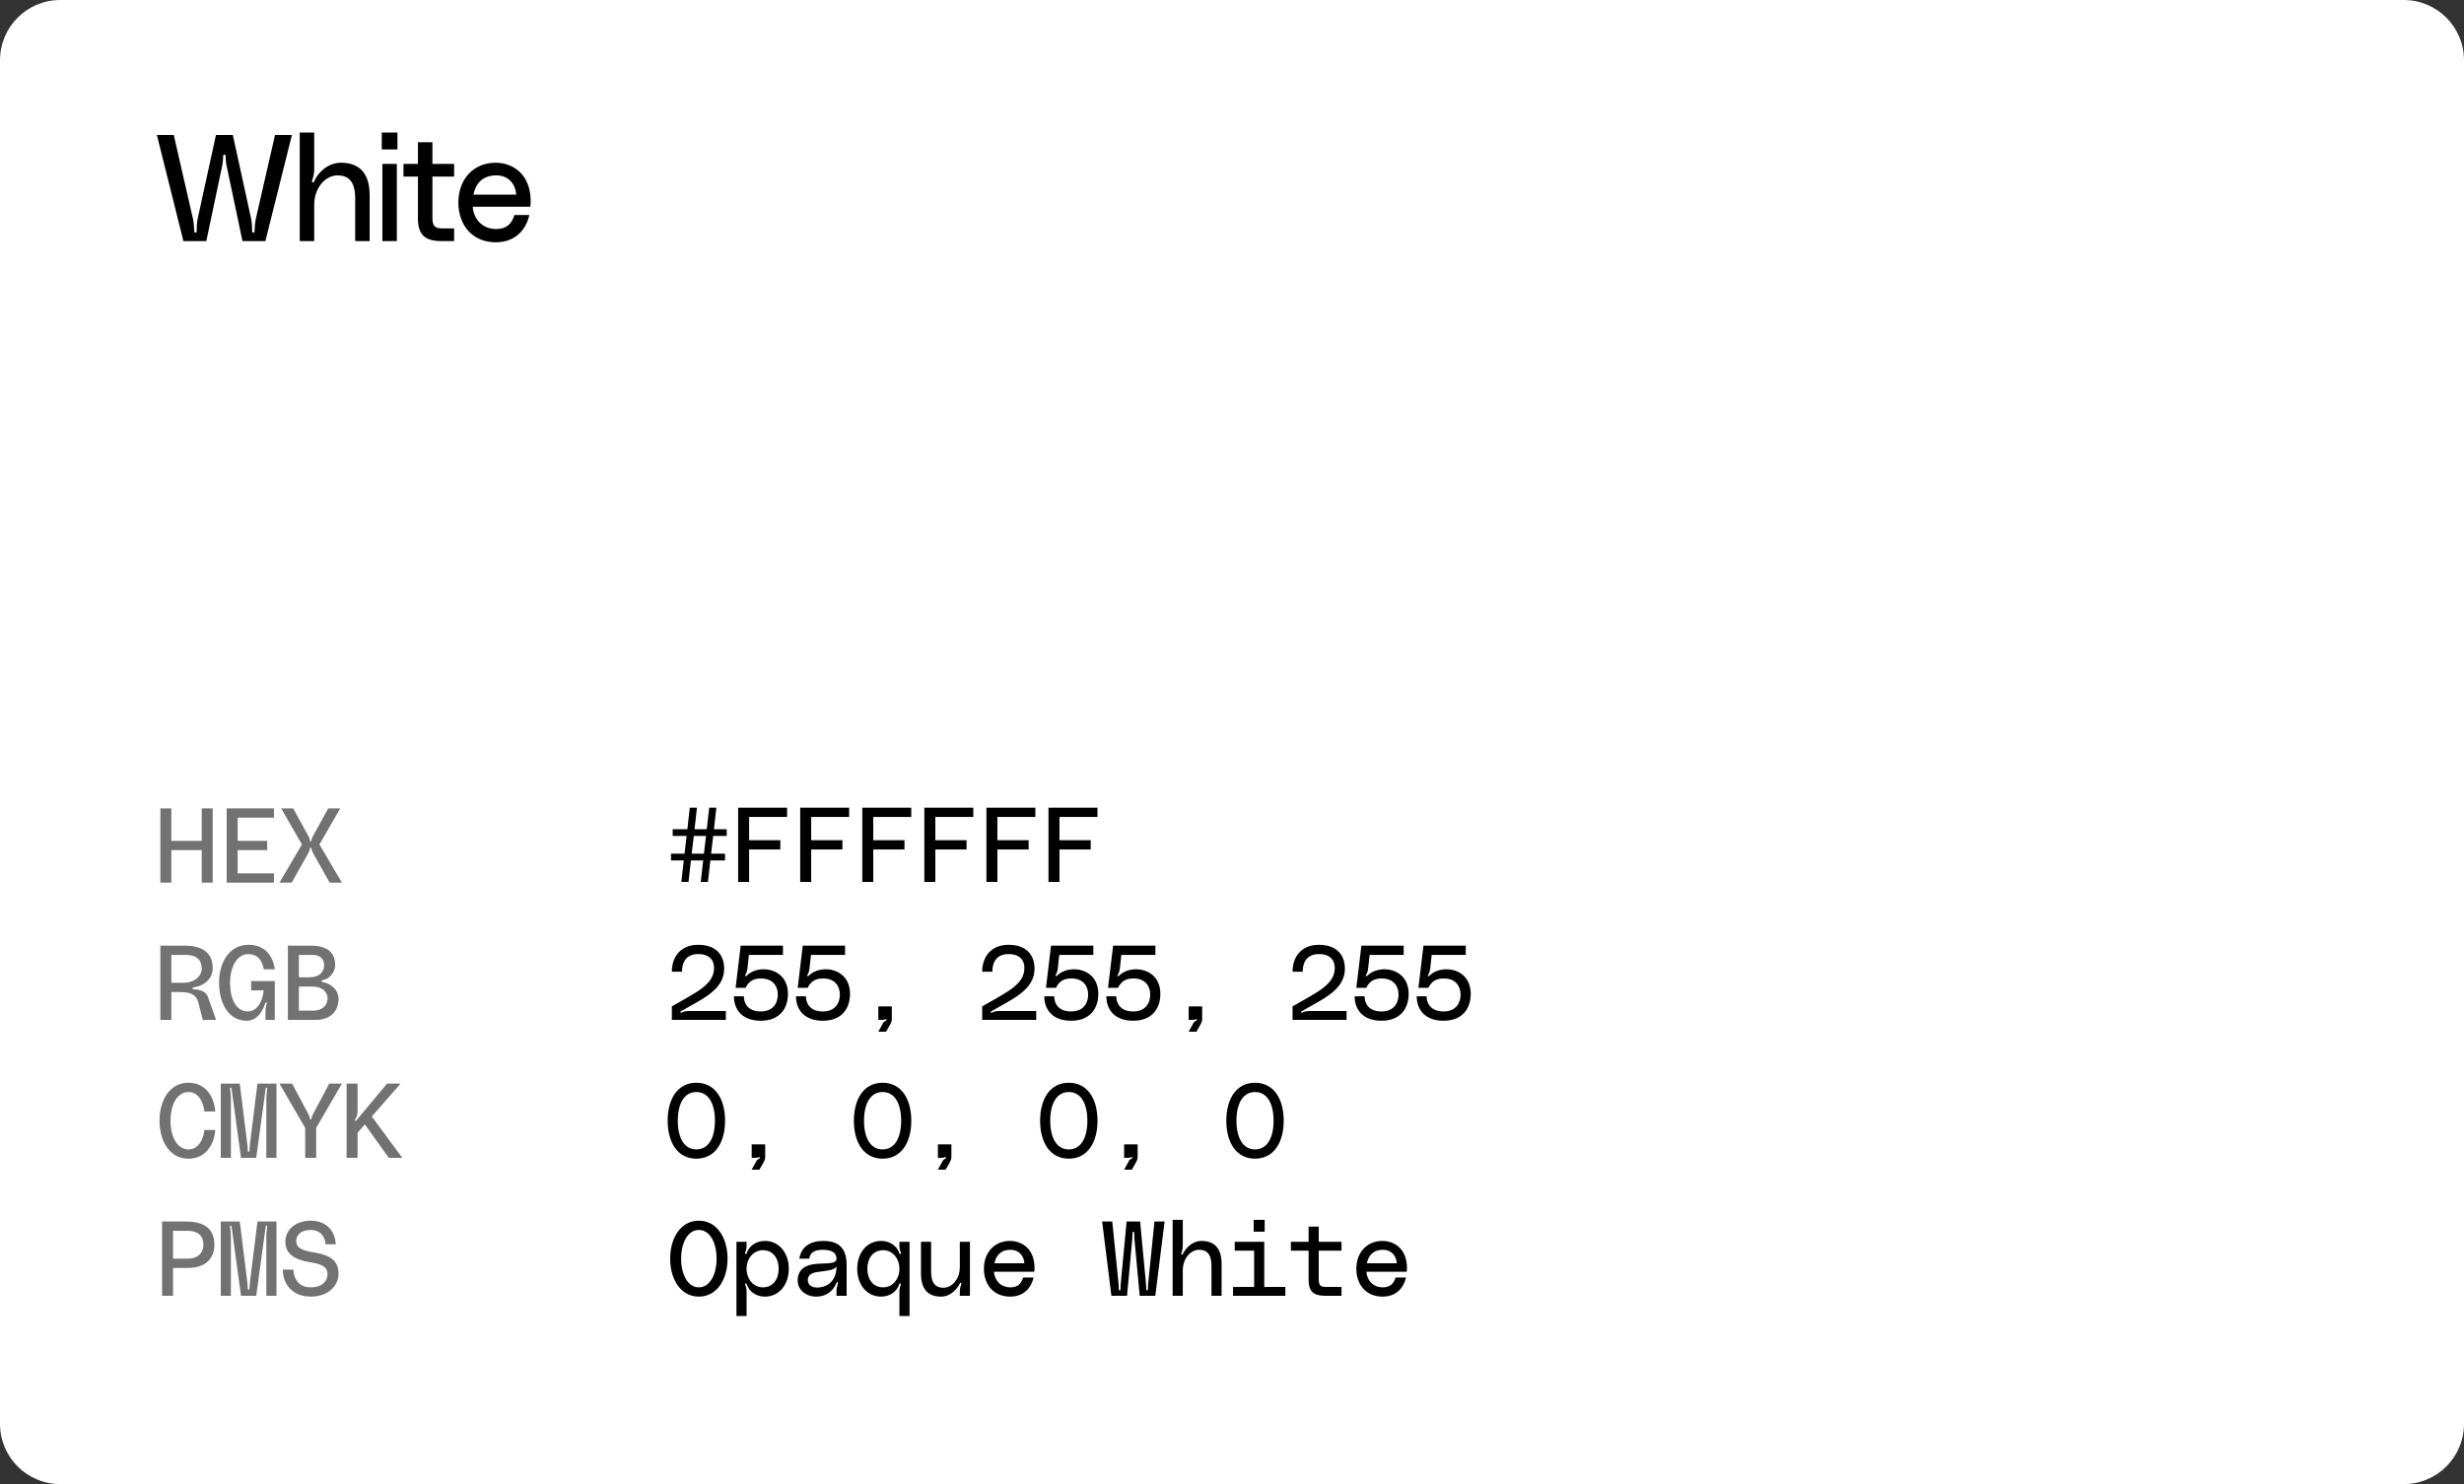
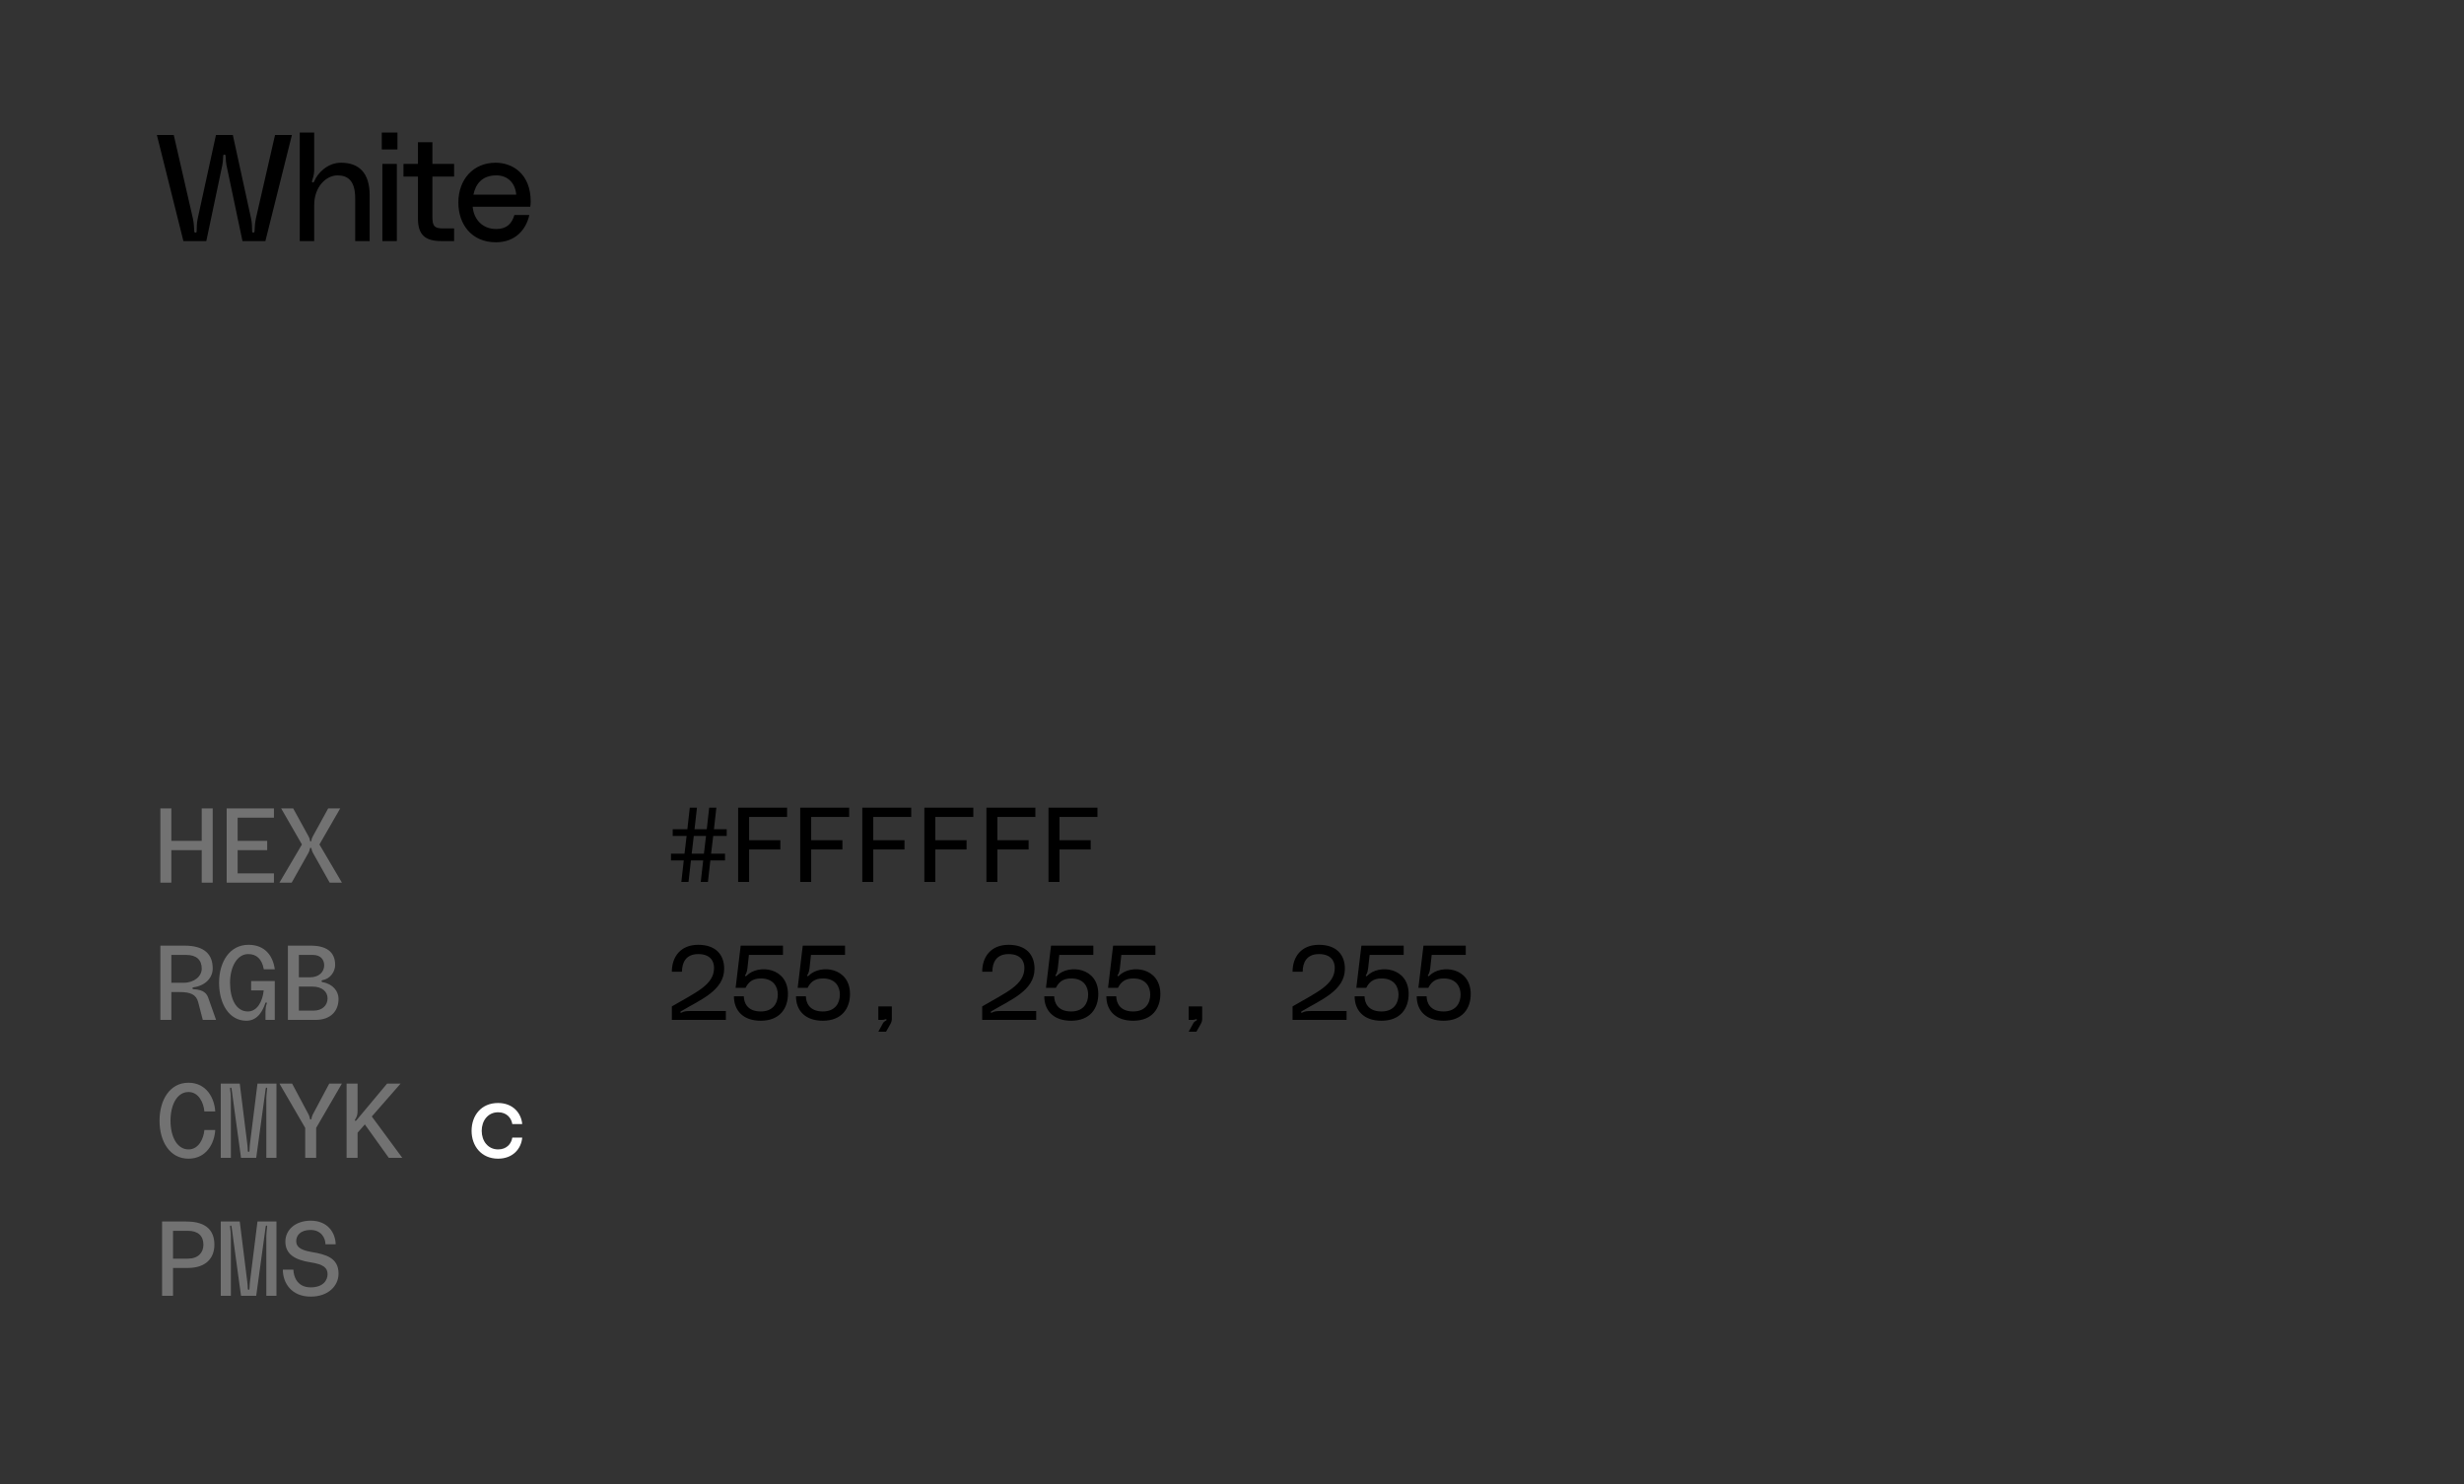
<svg xmlns="http://www.w3.org/2000/svg" width="327" height="197" viewBox="0 0 327 197" fill="none">
  <rect x="0" y="0" width="327" height="197" fill="#333333" stroke="none" />
-   <path d="M0 8C0 3.582 3.582 0 8 0H319C323.418 0 327 3.582 327 8V189C327 193.418 323.418 197 319 197H8C3.582 197 0 193.418 0 189V8Z" fill="white" />
  <path d="M26.772 107.304H28.228V117.16H26.772V112.848H22.74V117.16H21.284V107.304H22.74V111.616H26.772V107.304ZM36.354 108.536H31.538V111.616H35.458V112.848H31.538V115.928H36.354V117.16H30.082V107.304H36.354V108.536ZM37.087 117.16L40.069 112.092L37.311 107.304H38.907L40.923 110.972C41.049 111.196 41.119 111.364 41.119 111.532C41.119 111.616 41.147 111.672 41.231 111.672C41.315 111.672 41.343 111.616 41.343 111.532C41.343 111.364 41.413 111.196 41.539 110.972L43.555 107.304H45.151L42.393 112.092L45.375 117.16H43.751L41.539 113.226C41.427 113.03 41.371 112.862 41.343 112.666C41.329 112.582 41.315 112.54 41.231 112.54C41.147 112.54 41.133 112.582 41.119 112.666C41.091 112.862 41.035 113.03 40.923 113.226L38.711 117.16H37.087Z" fill="#727272" />
  <path d="M96.442 110.966H94.65L94.37 113.318H96.218V114.214H94.272L93.95 117.07H92.998L93.32 114.214H91.696L91.374 117.07H90.422L90.744 114.214H89.05V113.318H90.842L91.122 110.966H89.274V110.07H91.22L91.542 107.214H92.494L92.172 110.07H93.796L94.118 107.214H95.07L94.748 110.07H96.442V110.966ZM93.418 113.318L93.698 110.966H92.074L91.794 113.318H93.418ZM97.96 117.07V107.214H104.456V108.446H99.416V111.526H103.56V112.758H99.416V117.07H97.96ZM106.197 117.07V107.214H112.693V108.446H107.653V111.526H111.797V112.758H107.653V117.07H106.197ZM114.435 117.07V107.214H120.931V108.446H115.891V111.526H120.035V112.758H115.891V117.07H114.435ZM122.673 117.07V107.214H129.169V108.446H124.129V111.526H128.273V112.758H124.129V117.07H122.673ZM130.91 117.07V107.214L137.406 107.214V108.446L132.366 108.446V111.526L136.51 111.526V112.758L132.366 112.758V117.07H130.91ZM139.148 117.07V107.214H145.644V108.446H140.604V111.526H144.748V112.758H140.604V117.07H139.148Z" fill="black" />
  <path d="M21.284 135.38V125.524H24.504C27.248 125.524 28.228 126.784 28.228 128.548C28.228 129.85 27.178 130.858 25.68 131.054C25.596 131.068 25.54 131.096 25.54 131.18C25.54 131.278 25.61 131.306 25.694 131.306C27.066 131.376 27.444 131.908 27.64 132.454L28.676 135.38H26.912L26.31 133.056C26.044 132.006 25.288 131.684 23.832 131.684H22.74V135.38H21.284ZM22.74 130.452H24.378C25.736 130.452 26.772 129.626 26.772 128.576C26.772 127.414 26.072 126.756 24.714 126.756H22.74V130.452ZM29.074 130.452C29.074 127.666 30.488 125.412 32.98 125.412C35.206 125.412 36.242 126.938 36.466 128.66H35.01C34.758 127.288 34.044 126.644 32.938 126.644C31.468 126.644 30.53 128.338 30.53 130.452C30.53 132.566 31.314 134.26 32.896 134.26C34.128 134.26 34.856 132.93 34.996 131.46H33.33V130.228H36.466V135.38H35.234V134.288C35.234 133.896 35.276 133.588 35.374 133.308C35.416 133.196 35.444 133.112 35.36 133.07C35.276 133.028 35.234 133.098 35.206 133.168C34.94 133.952 34.31 135.492 32.7 135.492C30.404 135.492 29.074 133.238 29.074 130.452ZM42.799 130.102C42.715 130.116 42.673 130.158 42.673 130.242C42.673 130.312 42.715 130.354 42.799 130.368C44.185 130.606 44.927 131.586 44.927 132.58C44.927 134.204 43.891 135.38 41.875 135.38H38.207V125.524H41.231C43.275 125.524 44.479 126.322 44.479 128.086C44.479 128.968 43.835 129.934 42.799 130.102ZM39.663 126.756V129.724H41.175C42.337 129.724 43.023 128.996 43.023 128.142C43.023 127.386 42.561 126.756 41.511 126.756H39.663ZM41.609 134.148C42.771 134.148 43.471 133.448 43.471 132.524C43.471 131.642 42.757 130.956 41.441 130.956H39.663V134.148H41.609Z" fill="#727272" />
  <path d="M89.162 135.38V133.588C92.34 131.726 94.762 130.746 94.762 128.478C94.762 127.554 94.244 126.644 92.662 126.644C91.024 126.644 90.506 127.778 90.506 128.982H89.162C89.162 127.022 90.31 125.412 92.662 125.412C94.972 125.412 96.106 126.714 96.106 128.59C96.106 131.488 92.942 132.706 90.408 134.218C90.338 134.26 90.24 134.316 90.31 134.4C90.366 134.47 90.45 134.414 90.534 134.372C90.814 134.232 91.108 134.204 91.584 134.204H96.33V135.38H89.162ZM99.094 129.5C100.634 127.96 104.568 128.394 104.568 131.936C104.568 133.812 103.518 135.492 100.956 135.492C98.59 135.492 97.4 134.106 97.4 132.244H98.716C98.716 133.056 99.15 134.26 100.956 134.26C102.622 134.26 103.224 133.126 103.224 132.02C103.224 130.97 102.636 129.892 101.012 129.878C99.766 129.864 99.276 130.48 98.94 131.124H97.624L98.296 125.524H103.91V126.756H99.388L99.192 128.548C99.164 128.758 99.108 129.038 98.996 129.276C98.94 129.402 98.814 129.472 98.912 129.556C98.996 129.626 99.066 129.528 99.094 129.5ZM107.331 129.5C108.871 127.96 112.805 128.394 112.805 131.936C112.805 133.812 111.755 135.492 109.193 135.492C106.827 135.492 105.637 134.106 105.637 132.244H106.953C106.953 133.056 107.387 134.26 109.193 134.26C110.859 134.26 111.461 133.126 111.461 132.02C111.461 130.97 110.873 129.892 109.249 129.878C108.003 129.864 107.513 130.48 107.177 131.124H105.861L106.533 125.524H112.147V126.756H107.625L107.429 128.548C107.401 128.758 107.345 129.038 107.233 129.276C107.177 129.402 107.051 129.472 107.149 129.556C107.233 129.626 107.303 129.528 107.331 129.5ZM116.563 136.948L117.207 135.772C117.263 135.674 117.361 135.59 117.445 135.548C117.613 135.464 117.683 135.422 117.655 135.338C117.627 135.254 117.529 135.282 117.417 135.324C117.347 135.352 117.221 135.38 117.053 135.38H116.563V133.588H118.355V135.212C118.355 135.702 118.201 135.87 117.585 136.948H116.563ZM130.35 135.38V133.588C133.528 131.726 135.95 130.746 135.95 128.478C135.95 127.554 135.432 126.644 133.85 126.644C132.212 126.644 131.694 127.778 131.694 128.982H130.35C130.35 127.022 131.498 125.412 133.85 125.412C136.16 125.412 137.294 126.714 137.294 128.59C137.294 131.488 134.13 132.706 131.596 134.218C131.526 134.26 131.428 134.316 131.498 134.4C131.554 134.47 131.638 134.414 131.722 134.372C132.002 134.232 132.296 134.204 132.772 134.204H137.518V135.38H130.35ZM140.282 129.5C141.822 127.96 145.756 128.394 145.756 131.936C145.756 133.812 144.706 135.492 142.144 135.492C139.778 135.492 138.588 134.106 138.588 132.244H139.904C139.904 133.056 140.338 134.26 142.144 134.26C143.81 134.26 144.412 133.126 144.412 132.02C144.412 130.97 143.824 129.892 142.2 129.878C140.954 129.864 140.464 130.48 140.128 131.124H138.812L139.484 125.524H145.098V126.756H140.576L140.38 128.548C140.352 128.758 140.296 129.038 140.184 129.276C140.128 129.402 140.002 129.472 140.1 129.556C140.184 129.626 140.254 129.528 140.282 129.5ZM148.519 129.5C150.059 127.96 153.993 128.394 153.993 131.936C153.993 133.812 152.943 135.492 150.381 135.492C148.015 135.492 146.825 134.106 146.825 132.244H148.141C148.141 133.056 148.575 134.26 150.381 134.26C152.047 134.26 152.649 133.126 152.649 132.02C152.649 130.97 152.061 129.892 150.437 129.878C149.191 129.864 148.701 130.48 148.365 131.124H147.049L147.721 125.524H153.335V126.756H148.813L148.617 128.548C148.589 128.758 148.533 129.038 148.421 129.276C148.365 129.402 148.239 129.472 148.337 129.556C148.421 129.626 148.491 129.528 148.519 129.5ZM157.751 136.948L158.395 135.772C158.451 135.674 158.549 135.59 158.633 135.548C158.801 135.464 158.871 135.422 158.843 135.338C158.815 135.254 158.717 135.282 158.605 135.324C158.535 135.352 158.409 135.38 158.241 135.38H157.751V133.588H159.543V135.212C159.543 135.702 159.389 135.87 158.773 136.948H157.751ZM171.538 135.38V133.588C174.716 131.726 177.138 130.746 177.138 128.478C177.138 127.554 176.62 126.644 175.038 126.644C173.4 126.644 172.882 127.778 172.882 128.982H171.538C171.538 127.022 172.686 125.412 175.038 125.412C177.348 125.412 178.482 126.714 178.482 128.59C178.482 131.488 175.318 132.706 172.784 134.218C172.714 134.26 172.616 134.316 172.686 134.4C172.742 134.47 172.826 134.414 172.91 134.372C173.19 134.232 173.484 134.204 173.96 134.204H178.706V135.38H171.538ZM181.47 129.5C183.01 127.96 186.944 128.394 186.944 131.936C186.944 133.812 185.894 135.492 183.332 135.492C180.966 135.492 179.776 134.106 179.776 132.244H181.092C181.092 133.056 181.526 134.26 183.332 134.26C184.998 134.26 185.6 133.126 185.6 132.02C185.6 130.97 185.012 129.892 183.388 129.878C182.142 129.864 181.652 130.48 181.316 131.124H180L180.672 125.524H186.286V126.756H181.764L181.568 128.548C181.54 128.758 181.484 129.038 181.372 129.276C181.316 129.402 181.19 129.472 181.288 129.556C181.372 129.626 181.442 129.528 181.47 129.5ZM189.707 129.5C191.247 127.96 195.181 128.394 195.181 131.936C195.181 133.812 194.131 135.492 191.569 135.492C189.203 135.492 188.013 134.106 188.013 132.244H189.329C189.329 133.056 189.763 134.26 191.569 134.26C193.235 134.26 193.837 133.126 193.837 132.02C193.837 130.97 193.249 129.892 191.625 129.878C190.379 129.864 189.889 130.48 189.553 131.124H188.237L188.909 125.524H194.523V126.756H190.001L189.805 128.548C189.777 128.758 189.721 129.038 189.609 129.276C189.553 129.402 189.427 129.472 189.525 129.556C189.609 129.626 189.679 129.528 189.707 129.5Z" fill="black" />
  <path d="M21.172 148.762C21.172 145.976 22.558 143.722 25.008 143.722C27.458 143.722 28.466 145.836 28.564 147.53H27.122C27.024 146.368 26.366 144.954 25.022 144.954C23.496 144.954 22.628 146.648 22.628 148.762C22.628 150.876 23.496 152.57 25.022 152.57C26.366 152.57 27.024 151.156 27.122 149.994H28.564C28.466 151.688 27.458 153.802 25.008 153.802C22.558 153.802 21.172 151.548 21.172 148.762ZM29.298 153.69V143.834H31.818L32.77 151.464C32.812 151.828 32.882 152.304 32.882 152.724C32.882 152.808 32.896 152.892 32.994 152.892C33.092 152.892 33.106 152.808 33.106 152.724C33.106 152.304 33.176 151.828 33.218 151.464L34.17 143.834H36.69V153.69H35.346V145.738C35.346 145.444 35.388 145.066 35.444 144.604C35.458 144.492 35.486 144.408 35.402 144.38C35.304 144.352 35.276 144.408 35.262 144.492L34.002 153.69H31.986L30.726 144.492C30.712 144.408 30.684 144.352 30.586 144.38C30.502 144.408 30.53 144.492 30.544 144.604C30.6 145.052 30.642 145.43 30.642 145.724V153.69H29.298ZM37.087 143.834H38.767L40.951 147.936C41.021 148.076 41.091 148.272 41.119 148.454C41.133 148.538 41.147 148.594 41.231 148.594C41.315 148.594 41.329 148.538 41.343 148.454C41.371 148.272 41.441 148.076 41.511 147.936L43.695 143.834H45.375L41.959 149.714V153.69H40.503V149.714L37.087 143.834ZM53.389 153.69H51.597L48.419 149.252L47.453 150.358V153.69H45.997V143.834H47.453V147.502C47.453 148.006 47.327 148.272 47.145 148.58C47.103 148.65 47.061 148.706 47.131 148.762C47.201 148.818 47.257 148.762 47.313 148.692L51.373 143.834H53.165L49.343 148.202L53.389 153.69Z" fill="#727272" />
  <path d="M62.584 150.106C62.584 148.076 63.858 146.41 66.098 146.41C68.058 146.41 69.178 147.74 69.304 149.21H67.988C67.862 148.398 67.246 147.642 66.112 147.642C64.74 147.642 63.928 148.776 63.928 150.106C63.928 151.436 64.74 152.57 66.112 152.57C67.246 152.57 67.862 151.814 67.988 151.002H69.304C69.178 152.472 68.072 153.802 66.098 153.802C63.9 153.802 62.584 152.136 62.584 150.106Z" fill="white" />
-   <path d="M92.416 143.722C94.908 143.722 96.224 145.878 96.224 148.762C96.224 151.646 94.908 153.802 92.416 153.802C89.924 153.802 88.608 151.646 88.608 148.762C88.608 145.878 89.924 143.722 92.416 143.722ZM92.416 152.57C94.054 152.57 94.88 151.002 94.88 148.762C94.88 146.522 94.054 144.954 92.416 144.954C90.778 144.954 89.952 146.522 89.952 148.762C89.952 151.002 90.778 152.57 92.416 152.57ZM99.758 155.258L100.402 154.082C100.458 153.984 100.556 153.9 100.64 153.858C100.808 153.774 100.878 153.732 100.85 153.648C100.822 153.564 100.724 153.592 100.612 153.634C100.542 153.662 100.416 153.69 100.248 153.69H99.758V151.898H101.55V153.522C101.55 154.012 101.396 154.18 100.78 155.258H99.758ZM117.129 143.722C119.621 143.722 120.937 145.878 120.937 148.762C120.937 151.646 119.621 153.802 117.129 153.802C114.637 153.802 113.321 151.646 113.321 148.762C113.321 145.878 114.637 143.722 117.129 143.722ZM117.129 152.57C118.767 152.57 119.593 151.002 119.593 148.762C119.593 146.522 118.767 144.954 117.129 144.954C115.491 144.954 114.665 146.522 114.665 148.762C114.665 151.002 115.491 152.57 117.129 152.57ZM124.47 155.258L125.114 154.082C125.17 153.984 125.268 153.9 125.352 153.858C125.52 153.774 125.59 153.732 125.562 153.648C125.534 153.564 125.436 153.592 125.324 153.634C125.254 153.662 125.128 153.69 124.96 153.69H124.47V151.898H126.262V153.522C126.262 154.012 126.108 154.18 125.492 155.258H124.47ZM141.842 143.722C144.334 143.722 145.65 145.878 145.65 148.762C145.65 151.646 144.334 153.802 141.842 153.802C139.35 153.802 138.034 151.646 138.034 148.762C138.034 145.878 139.35 143.722 141.842 143.722ZM141.842 152.57C143.48 152.57 144.306 151.002 144.306 148.762C144.306 146.522 143.48 144.954 141.842 144.954C140.204 144.954 139.378 146.522 139.378 148.762C139.378 151.002 140.204 152.57 141.842 152.57ZM149.183 155.258L149.827 154.082C149.883 153.984 149.981 153.9 150.065 153.858C150.233 153.774 150.303 153.732 150.275 153.648C150.247 153.564 150.149 153.592 150.037 153.634C149.967 153.662 149.841 153.69 149.673 153.69H149.183V151.898H150.975V153.522C150.975 154.012 150.821 154.18 150.205 155.258H149.183ZM166.554 143.722C169.046 143.722 170.362 145.878 170.362 148.762C170.362 151.646 169.046 153.802 166.554 153.802C164.062 153.802 162.746 151.646 162.746 148.762C162.746 145.878 164.062 143.722 166.554 143.722ZM166.554 152.57C168.192 152.57 169.018 151.002 169.018 148.762C169.018 146.522 168.192 144.954 166.554 144.954C164.916 144.954 164.09 146.522 164.09 148.762C164.09 151.002 164.916 152.57 166.554 152.57Z" fill="black" />
  <path d="M24.728 162.144C27.5 162.144 28.452 163.46 28.452 165.224C28.452 166.988 27.332 168.304 24.952 168.304H22.964V172H21.508V162.144H24.728ZM24.938 167.072C26.296 167.072 26.996 166.274 26.996 165.224C26.996 164.062 26.296 163.376 24.938 163.376H22.964V167.072H24.938ZM29.298 172V162.144H31.818L32.77 169.774C32.812 170.138 32.882 170.614 32.882 171.034C32.882 171.118 32.896 171.202 32.994 171.202C33.092 171.202 33.106 171.118 33.106 171.034C33.106 170.614 33.176 170.138 33.218 169.774L34.17 162.144H36.69V172H35.346V164.048C35.346 163.754 35.388 163.376 35.444 162.914C35.458 162.802 35.486 162.718 35.402 162.69C35.304 162.662 35.276 162.718 35.262 162.802L34.002 172H31.986L30.726 162.802C30.712 162.718 30.684 162.662 30.586 162.69C30.502 162.718 30.53 162.802 30.544 162.914C30.6 163.362 30.642 163.74 30.642 164.034V172H29.298ZM41.357 166.19C43.303 166.512 44.927 166.988 44.927 169.06C44.927 170.656 43.597 172.112 41.231 172.112C38.725 172.112 37.535 170.348 37.535 168.528H38.935C38.963 169.508 39.481 170.88 41.231 170.88C42.939 170.88 43.471 169.886 43.471 169.144C43.471 168.276 42.925 167.828 41.217 167.562C39.145 167.24 37.871 166.484 37.871 164.804C37.871 163.264 39.187 162.032 41.245 162.032C43.443 162.032 44.507 163.572 44.549 165.168H43.191C43.191 164.3 42.603 163.264 41.217 163.264C39.789 163.264 39.313 164.076 39.313 164.72C39.313 165.322 39.579 165.896 41.357 166.19Z" fill="#727272" />
-   <path d="M92.746 162.032C95.126 162.032 96.554 164.286 96.554 167.072C96.554 169.858 95.126 172.112 92.746 172.112C90.366 172.112 88.938 169.858 88.938 167.072C88.938 164.286 90.366 162.032 92.746 162.032ZM92.746 170.88C94.216 170.88 95.098 169.186 95.098 167.072C95.098 164.958 94.216 163.264 92.746 163.264C91.276 163.264 90.394 164.958 90.394 167.072C90.394 169.186 91.276 170.88 92.746 170.88ZM99.08 164.832V165.392C99.08 165.658 99.052 165.868 98.94 166.162C98.898 166.274 98.814 166.414 98.94 166.456C99.052 166.498 99.094 166.358 99.108 166.316C99.43 165.35 100.368 164.72 101.516 164.72C103.378 164.72 104.68 166.288 104.68 168.416C104.68 170.544 103.378 172.112 101.516 172.112C100.396 172.112 99.444 171.496 99.108 170.488C99.094 170.446 99.052 170.334 98.968 170.362C98.828 170.404 98.898 170.53 98.94 170.642C99.052 170.95 99.08 171.146 99.08 171.398V174.688H97.736V164.832H99.08ZM101.236 170.88C102.636 170.88 103.336 169.746 103.336 168.416C103.336 167.086 102.636 165.952 101.236 165.952C99.962 165.952 99.08 167.086 99.08 168.416C99.08 169.746 99.962 170.88 101.236 170.88ZM105.861 169.998C105.861 168.36 107.065 167.856 108.437 167.758C109.725 167.66 111.027 167.814 111.013 167.072C110.999 166.484 110.663 165.896 109.193 165.896C107.933 165.896 107.499 166.372 107.401 167.072H106.085C106.337 165.434 107.597 164.72 109.249 164.72C110.859 164.72 112.357 165.28 112.357 167.912V172H111.013V171.314C111.013 171.048 111.083 170.852 111.167 170.474C111.195 170.348 111.251 170.236 111.153 170.194C111.041 170.152 111.013 170.264 110.985 170.334C110.565 171.398 109.627 172.112 108.325 172.112C106.967 172.112 105.861 171.216 105.861 169.998ZM111.013 168.136C110.579 168.668 109.613 168.682 108.521 168.836C107.653 168.962 107.205 169.27 107.205 169.928C107.205 170.502 107.681 171.034 108.843 170.88C109.935 170.74 110.999 169.942 111.013 168.136ZM119.363 164.832H120.707V174.688H119.363V171.398C119.363 171.146 119.391 170.95 119.503 170.642C119.545 170.53 119.615 170.404 119.475 170.362C119.391 170.334 119.349 170.446 119.335 170.488C118.999 171.496 118.047 172.112 116.927 172.112C115.065 172.112 113.763 170.544 113.763 168.416C113.763 166.288 115.065 164.72 116.927 164.72C118.075 164.72 119.013 165.35 119.335 166.316C119.349 166.358 119.391 166.498 119.503 166.456C119.629 166.414 119.545 166.274 119.503 166.162C119.391 165.868 119.363 165.658 119.363 165.392V164.832ZM117.207 170.88C118.481 170.88 119.363 169.746 119.363 168.416C119.363 167.086 118.481 165.952 117.207 165.952C115.807 165.952 115.107 167.086 115.107 168.416C115.107 169.746 115.807 170.88 117.207 170.88ZM124.885 172.112C123.233 172.112 122.225 171.188 122.225 169.088V164.832H123.569V168.808C123.569 170.474 124.283 170.936 125.221 170.936C126.257 170.936 127.377 169.886 127.377 168.178V164.832H128.721V172H127.377V171.524C127.377 171.23 127.405 170.936 127.531 170.572C127.573 170.446 127.629 170.32 127.517 170.278C127.433 170.25 127.391 170.348 127.363 170.404C127.027 171.076 126.173 172.112 124.885 172.112ZM137.294 168.318C137.294 168.514 137.28 168.654 137.252 168.808H131.904C132.002 169.956 132.786 170.88 134.088 170.88C135.054 170.88 135.53 170.404 135.782 169.578H137.168C136.874 170.908 135.894 172.112 134.06 172.112C131.806 172.112 130.574 170.446 130.574 168.416C130.574 166.26 131.974 164.72 134.032 164.72C135.628 164.72 137.294 165.77 137.294 168.318ZM131.974 167.688H135.95C135.866 166.638 135.194 165.896 134.102 165.896C132.758 165.896 132.17 166.722 131.974 167.688ZM146.265 162.144H147.609L148.421 170.152C148.435 170.32 148.477 170.712 148.477 171.146C148.477 171.23 148.505 171.286 148.589 171.286C148.659 171.286 148.701 171.23 148.701 171.146C148.701 170.712 148.743 170.32 148.757 170.152L149.513 162.144H151.305L152.061 170.152C152.075 170.32 152.117 170.712 152.117 171.146C152.117 171.23 152.159 171.286 152.229 171.286C152.313 171.286 152.341 171.23 152.341 171.146C152.341 170.712 152.383 170.32 152.397 170.152L153.209 162.144H154.553L153.321 172H151.249L150.577 164.734C150.563 164.566 150.521 164.02 150.521 163.642C150.521 163.558 150.493 163.502 150.409 163.502C150.325 163.502 150.297 163.558 150.297 163.642C150.297 164.02 150.255 164.566 150.241 164.734L149.569 172H147.497L146.265 162.144ZM159.459 164.72C161.111 164.72 162.119 165.644 162.119 167.744V172H160.775V168.024C160.775 166.358 160.061 165.896 159.123 165.896C158.087 165.896 156.967 166.946 156.967 168.654V172H155.623V161.92H156.967V165.308C156.967 165.602 156.939 165.896 156.813 166.26C156.771 166.386 156.715 166.512 156.827 166.554C156.911 166.582 156.953 166.484 156.981 166.428C157.317 165.756 158.171 164.72 159.459 164.72ZM167.836 161.92V163.488H166.38V161.92H167.836ZM167.78 170.824H170.58V172H163.636V170.824H166.436V166.008H163.86V164.832H167.78V170.824ZM178.034 166.008H175.01V169.76C175.01 170.572 175.178 170.824 175.962 170.824H178.034V172H175.85C174.366 172 173.666 171.454 173.666 169.9V166.008H171.314V164.832H173.666V162.816H175.01V164.832H178.034V166.008ZM186.72 168.318C186.72 168.514 186.706 168.654 186.678 168.808H181.33C181.428 169.956 182.212 170.88 183.514 170.88C184.48 170.88 184.956 170.404 185.208 169.578H186.594C186.3 170.908 185.32 172.112 183.486 172.112C181.232 172.112 180 170.446 180 168.416C180 166.26 181.4 164.72 183.458 164.72C185.054 164.72 186.72 165.77 186.72 168.318ZM181.4 167.688H185.376C185.292 166.638 184.62 165.896 183.528 165.896C182.184 165.896 181.596 166.722 181.4 167.688Z" fill="black" />
  <path d="M20.82 17.92H23.06L25.6 29C25.72 29.54 25.76 30.2 25.78 30.68C25.78 30.8 25.82 30.88 25.94 30.88C26.06 30.88 26.1 30.8 26.1 30.68C26.1 30.2 26.12 29.54 26.24 29L28.66 17.92H30.9L33.32 29C33.44 29.54 33.46 30.2 33.46 30.68C33.46 30.8 33.5 30.88 33.62 30.88C33.74 30.88 33.78 30.8 33.78 30.68C33.8 30.2 33.84 29.54 33.96 29L36.5 17.92H38.74L35.22 32H32.18L30.06 21.94C30 21.68 29.96 21.22 29.94 20.72C29.94 20.6 29.9 20.52 29.78 20.52C29.66 20.52 29.62 20.6 29.62 20.72C29.6 21.22 29.56 21.68 29.5 21.94L27.38 32H24.34L20.82 17.92ZM45.258 21.6C47.618 21.6 49.058 22.92 49.058 25.92V32L47.138 32V26.32C47.138 23.94 46.118 23.28 44.778 23.28C43.298 23.28 41.698 24.78 41.698 27.22V32H39.778V17.6H41.698V22.44C41.698 22.86 41.658 23.28 41.478 23.8C41.418 23.98 41.338 24.18 41.498 24.22C41.618 24.26 41.678 24.12 41.718 24.04C42.118 23.04 43.418 21.6 45.258 21.6ZM50.666 19.84V17.6H52.746V19.84H50.666ZM50.746 32V21.76L52.666 21.76V32H50.746ZM60.266 23.44H57.386V28.8C57.386 29.96 57.626 30.32 58.746 30.32H60.266V32H58.586C56.466 32 55.466 31.22 55.466 29V23.44H53.546V21.76H55.466V18.88H57.386V21.76H60.266V23.44ZM70.429 26.74C70.429 27.02 70.409 27.22 70.369 27.44H62.729C62.869 29.08 63.989 30.4 65.849 30.4C67.229 30.4 67.909 29.72 68.269 28.54H70.249C69.829 30.44 68.429 32.16 65.809 32.16C62.589 32.16 60.829 29.78 60.829 26.88C60.829 23.8 62.829 21.6 65.769 21.6C68.049 21.6 70.429 23.1 70.429 26.74ZM62.829 25.84H68.509C68.389 24.34 67.429 23.28 65.869 23.28C63.949 23.28 63.109 24.46 62.829 25.84Z" fill="black" />
</svg>